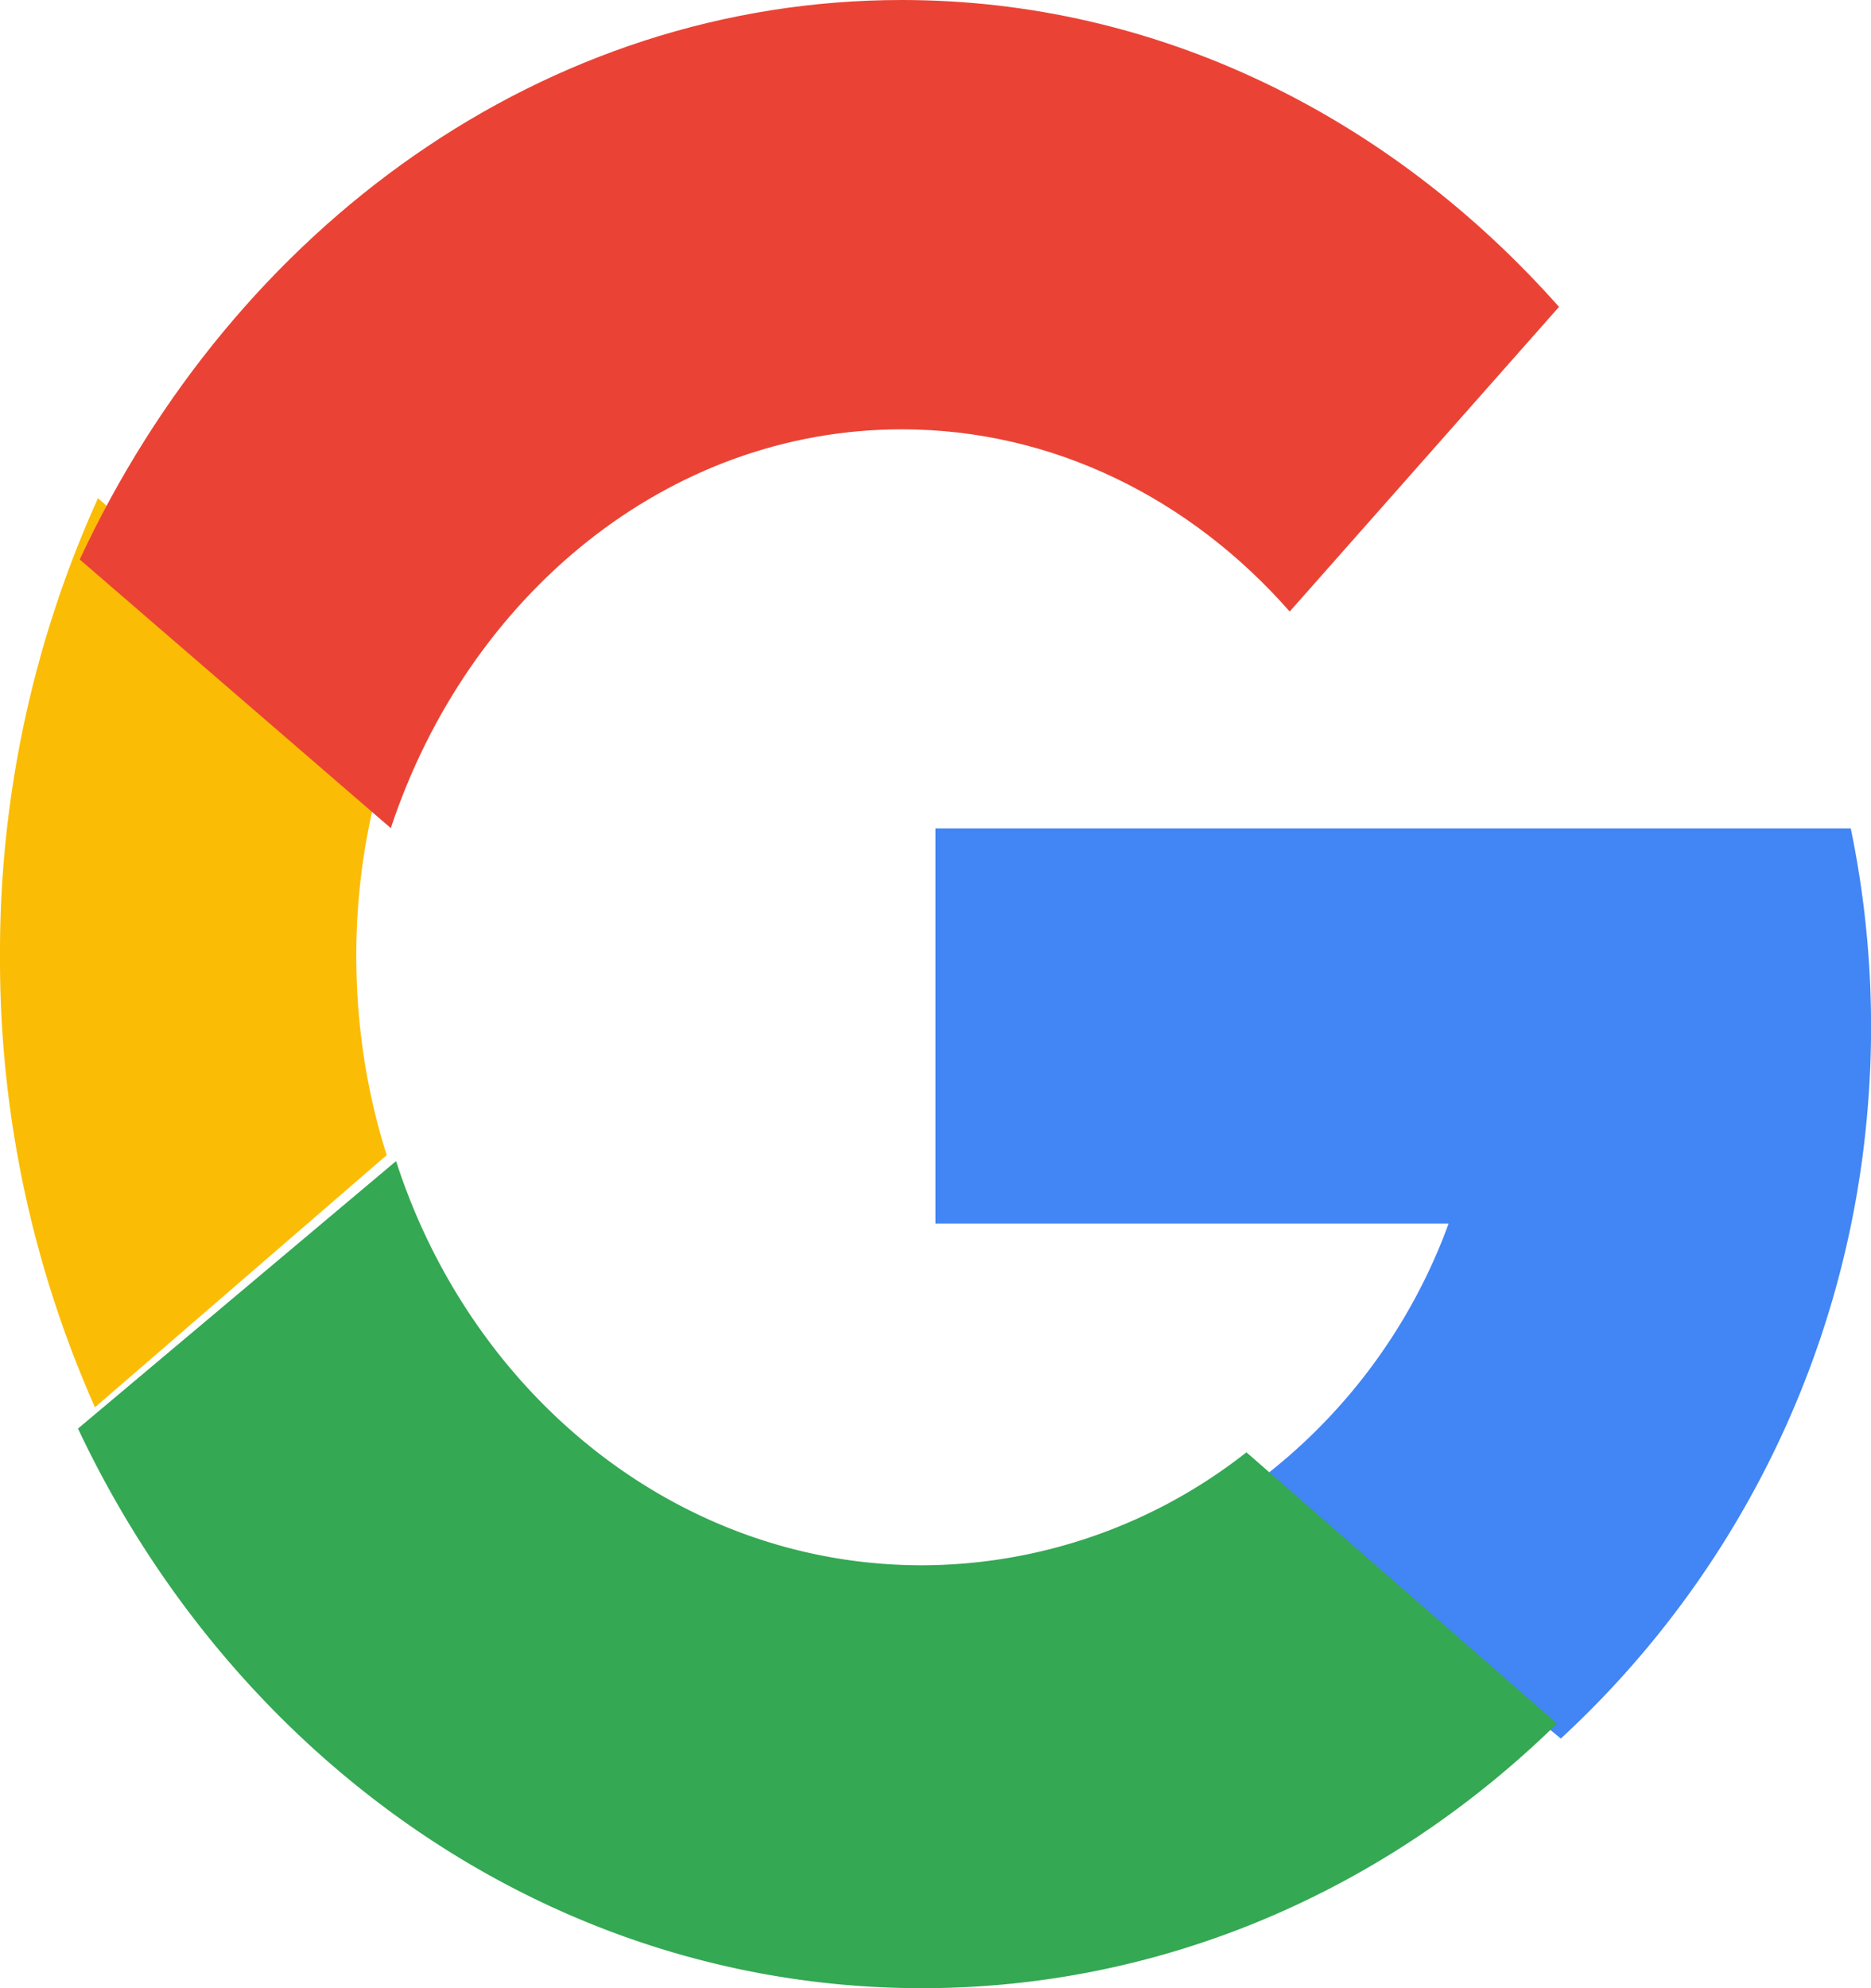
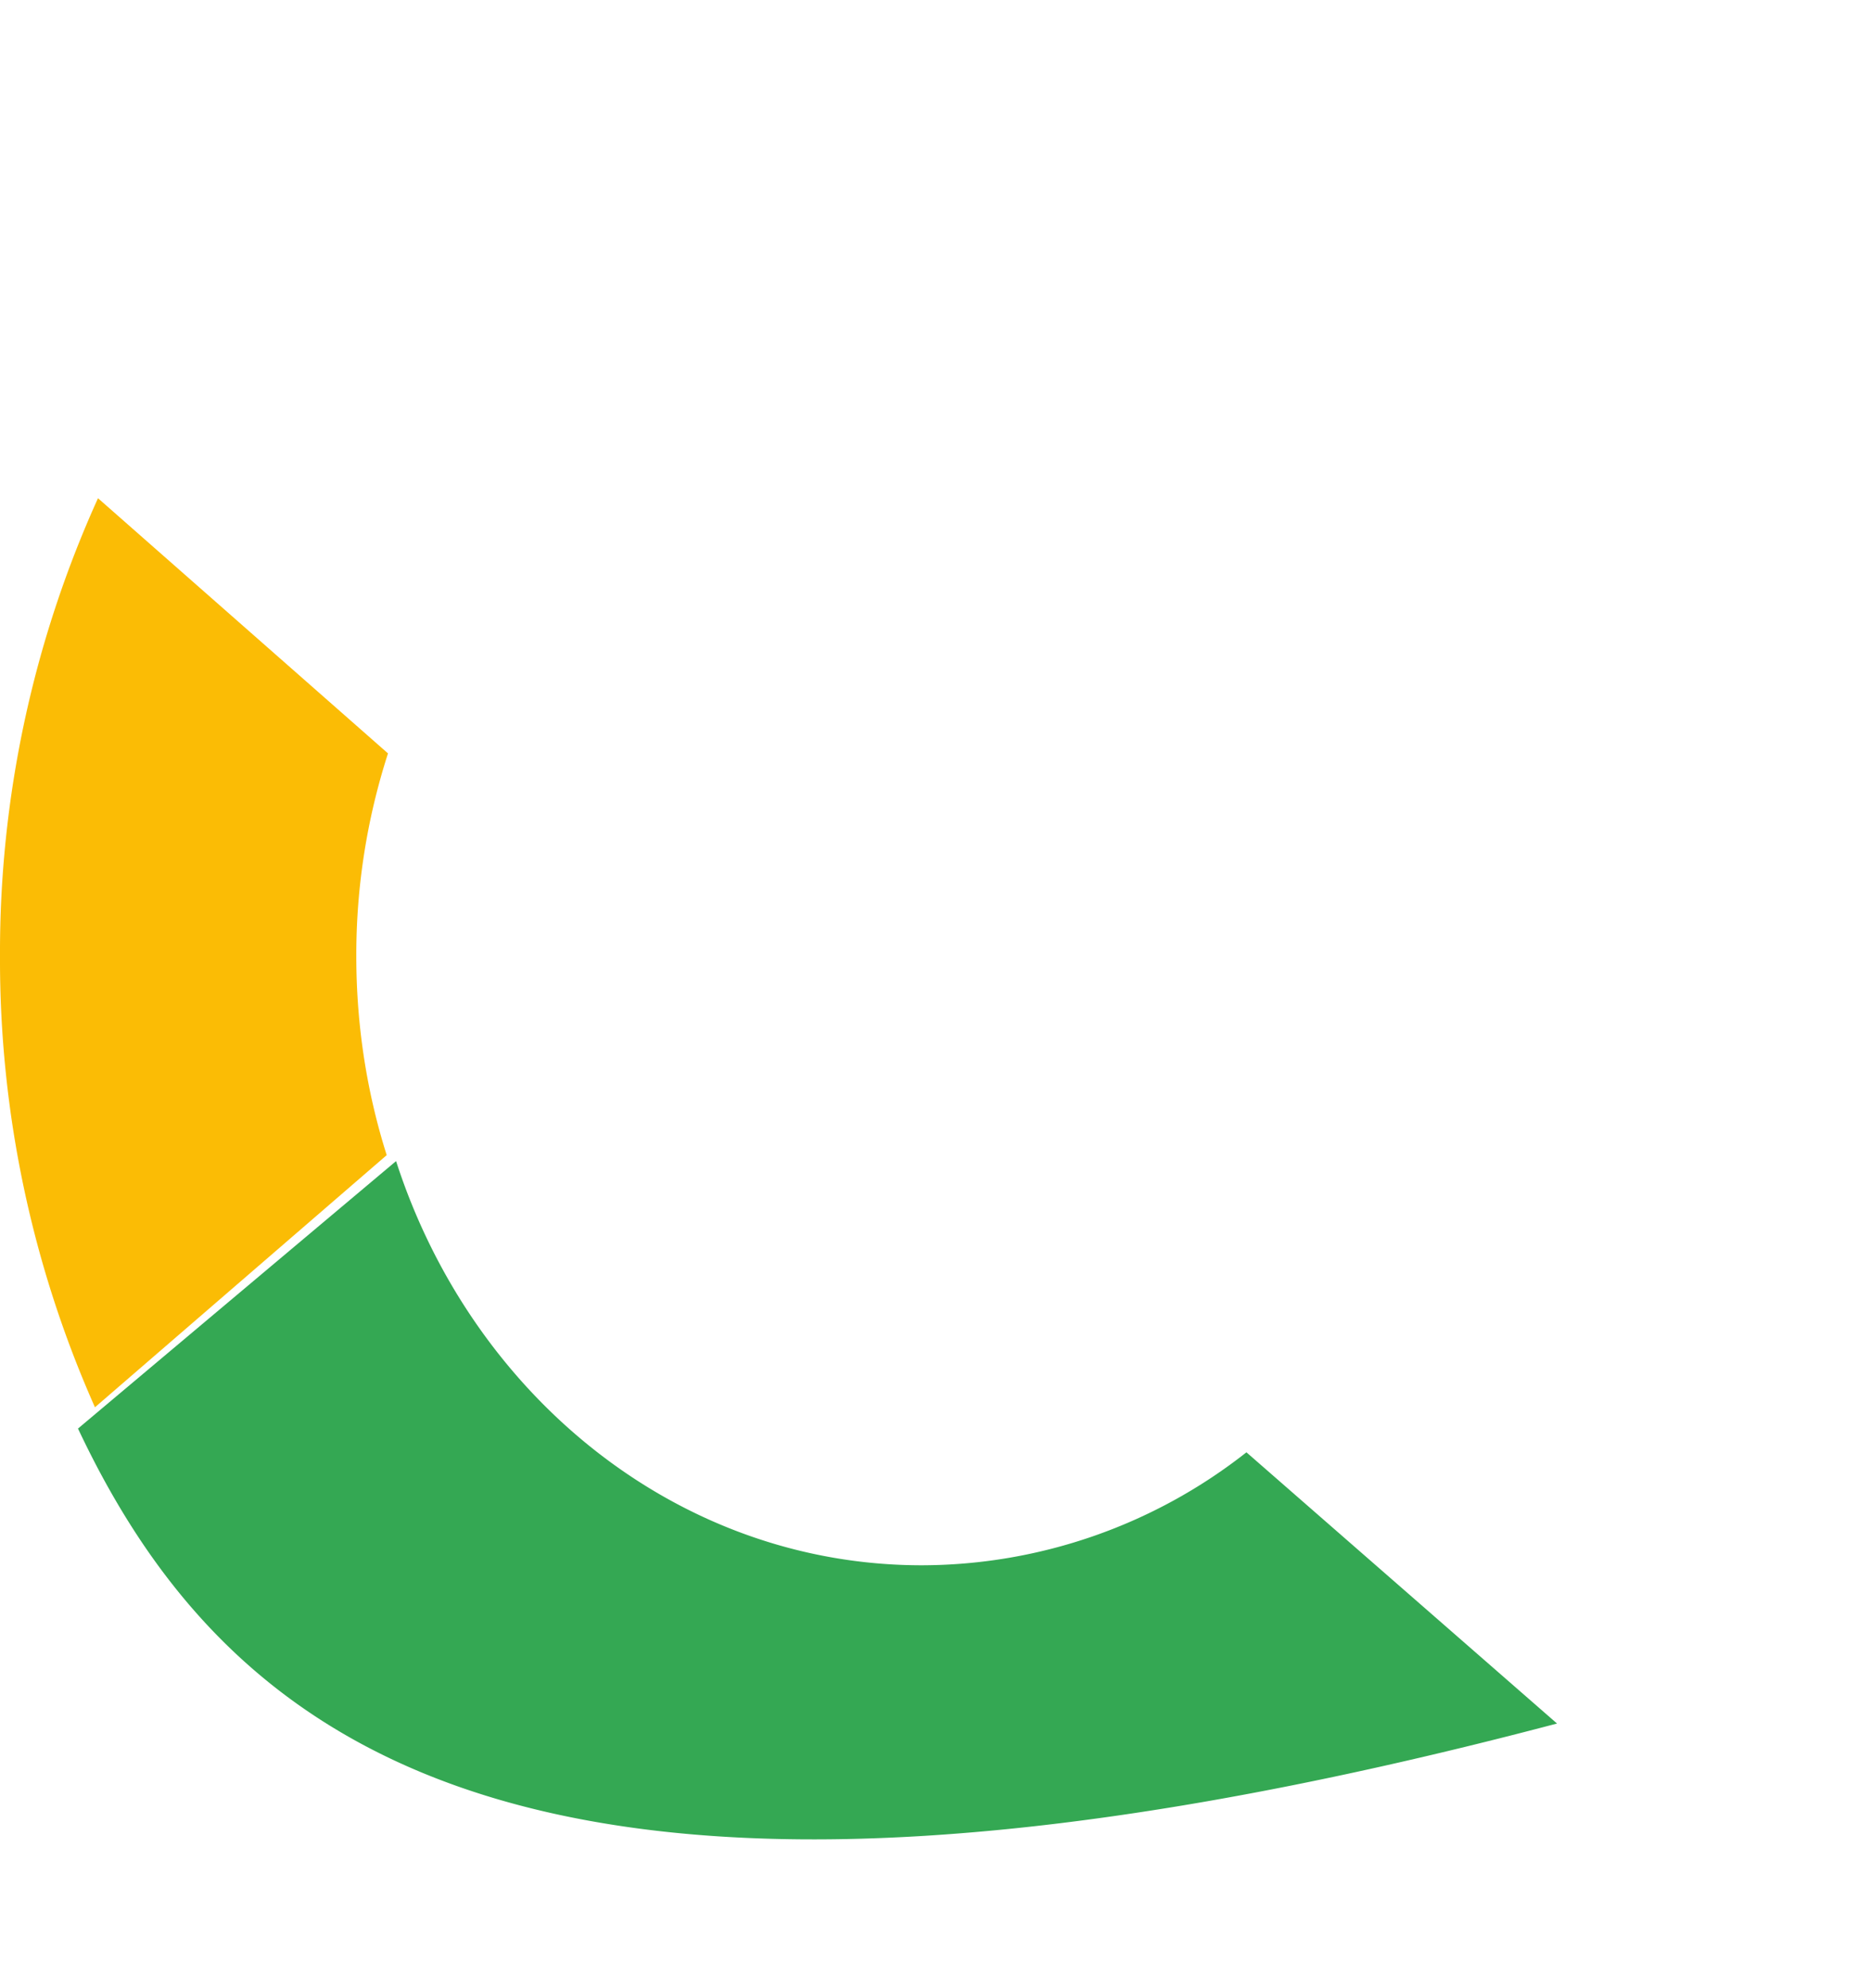
<svg xmlns="http://www.w3.org/2000/svg" xmlns:xlink="http://www.w3.org/1999/xlink" width="16" height="17" viewBox="0 0 16 17">
  <defs>
-     <path id="a" d="M0 2.298L2.72.011c.65 2.012 2.417 3.456 4.497 3.456a4.5 4.5 0 0 0 2.775-.966l2.656 2.319c-1.437 1.407-3.342 2.263-5.43 2.263C4.068 7.083 1.34 5.14 0 2.298z" />
+     <path id="a" d="M0 2.298L2.72.011c.65 2.012 2.417 3.456 4.497 3.456a4.5 4.5 0 0 0 2.775-.966l2.656 2.319C4.068 7.083 1.34 5.14 0 2.298z" />
    <path id="b" d="M.838.01l2.48 2.182a5.604 5.604 0 0 0-.271 1.735c0 .597.092 1.17.26 1.7L.812 7.783A9.419 9.419 0 0 1 0 3.927 9.41 9.41 0 0 1 .838.01z" />
-     <path id="c" d="M2.675 7.081L.015 4.784C1.339 1.94 3.99 0 7.045 0c2.196 0 4.183 1.003 5.62 2.624l-2.303 2.605c-.845-.962-2.02-1.558-3.317-1.558-2.003 0-3.71 1.419-4.37 3.41z" />
  </defs>
  <g fill="none" fill-rule="evenodd">
-     <path fill="#4285F4" d="M13.348 14.866l-2.637-2.168a4.824 4.824 0 0 0 1.677-2.236H8V7.083h7.827a8.381 8.381 0 0 1 .13 2.552 8.233 8.233 0 0 1-2.61 5.231z" />
    <use fill="#34A853" transform="translate(.667 9.917)" xlink:href="#a" />
    <use fill="#FBBC05" transform="translate(0 4.25)" xlink:href="#b" />
    <use fill="#EA4335" transform="translate(.667)" xlink:href="#c" />
  </g>
</svg>